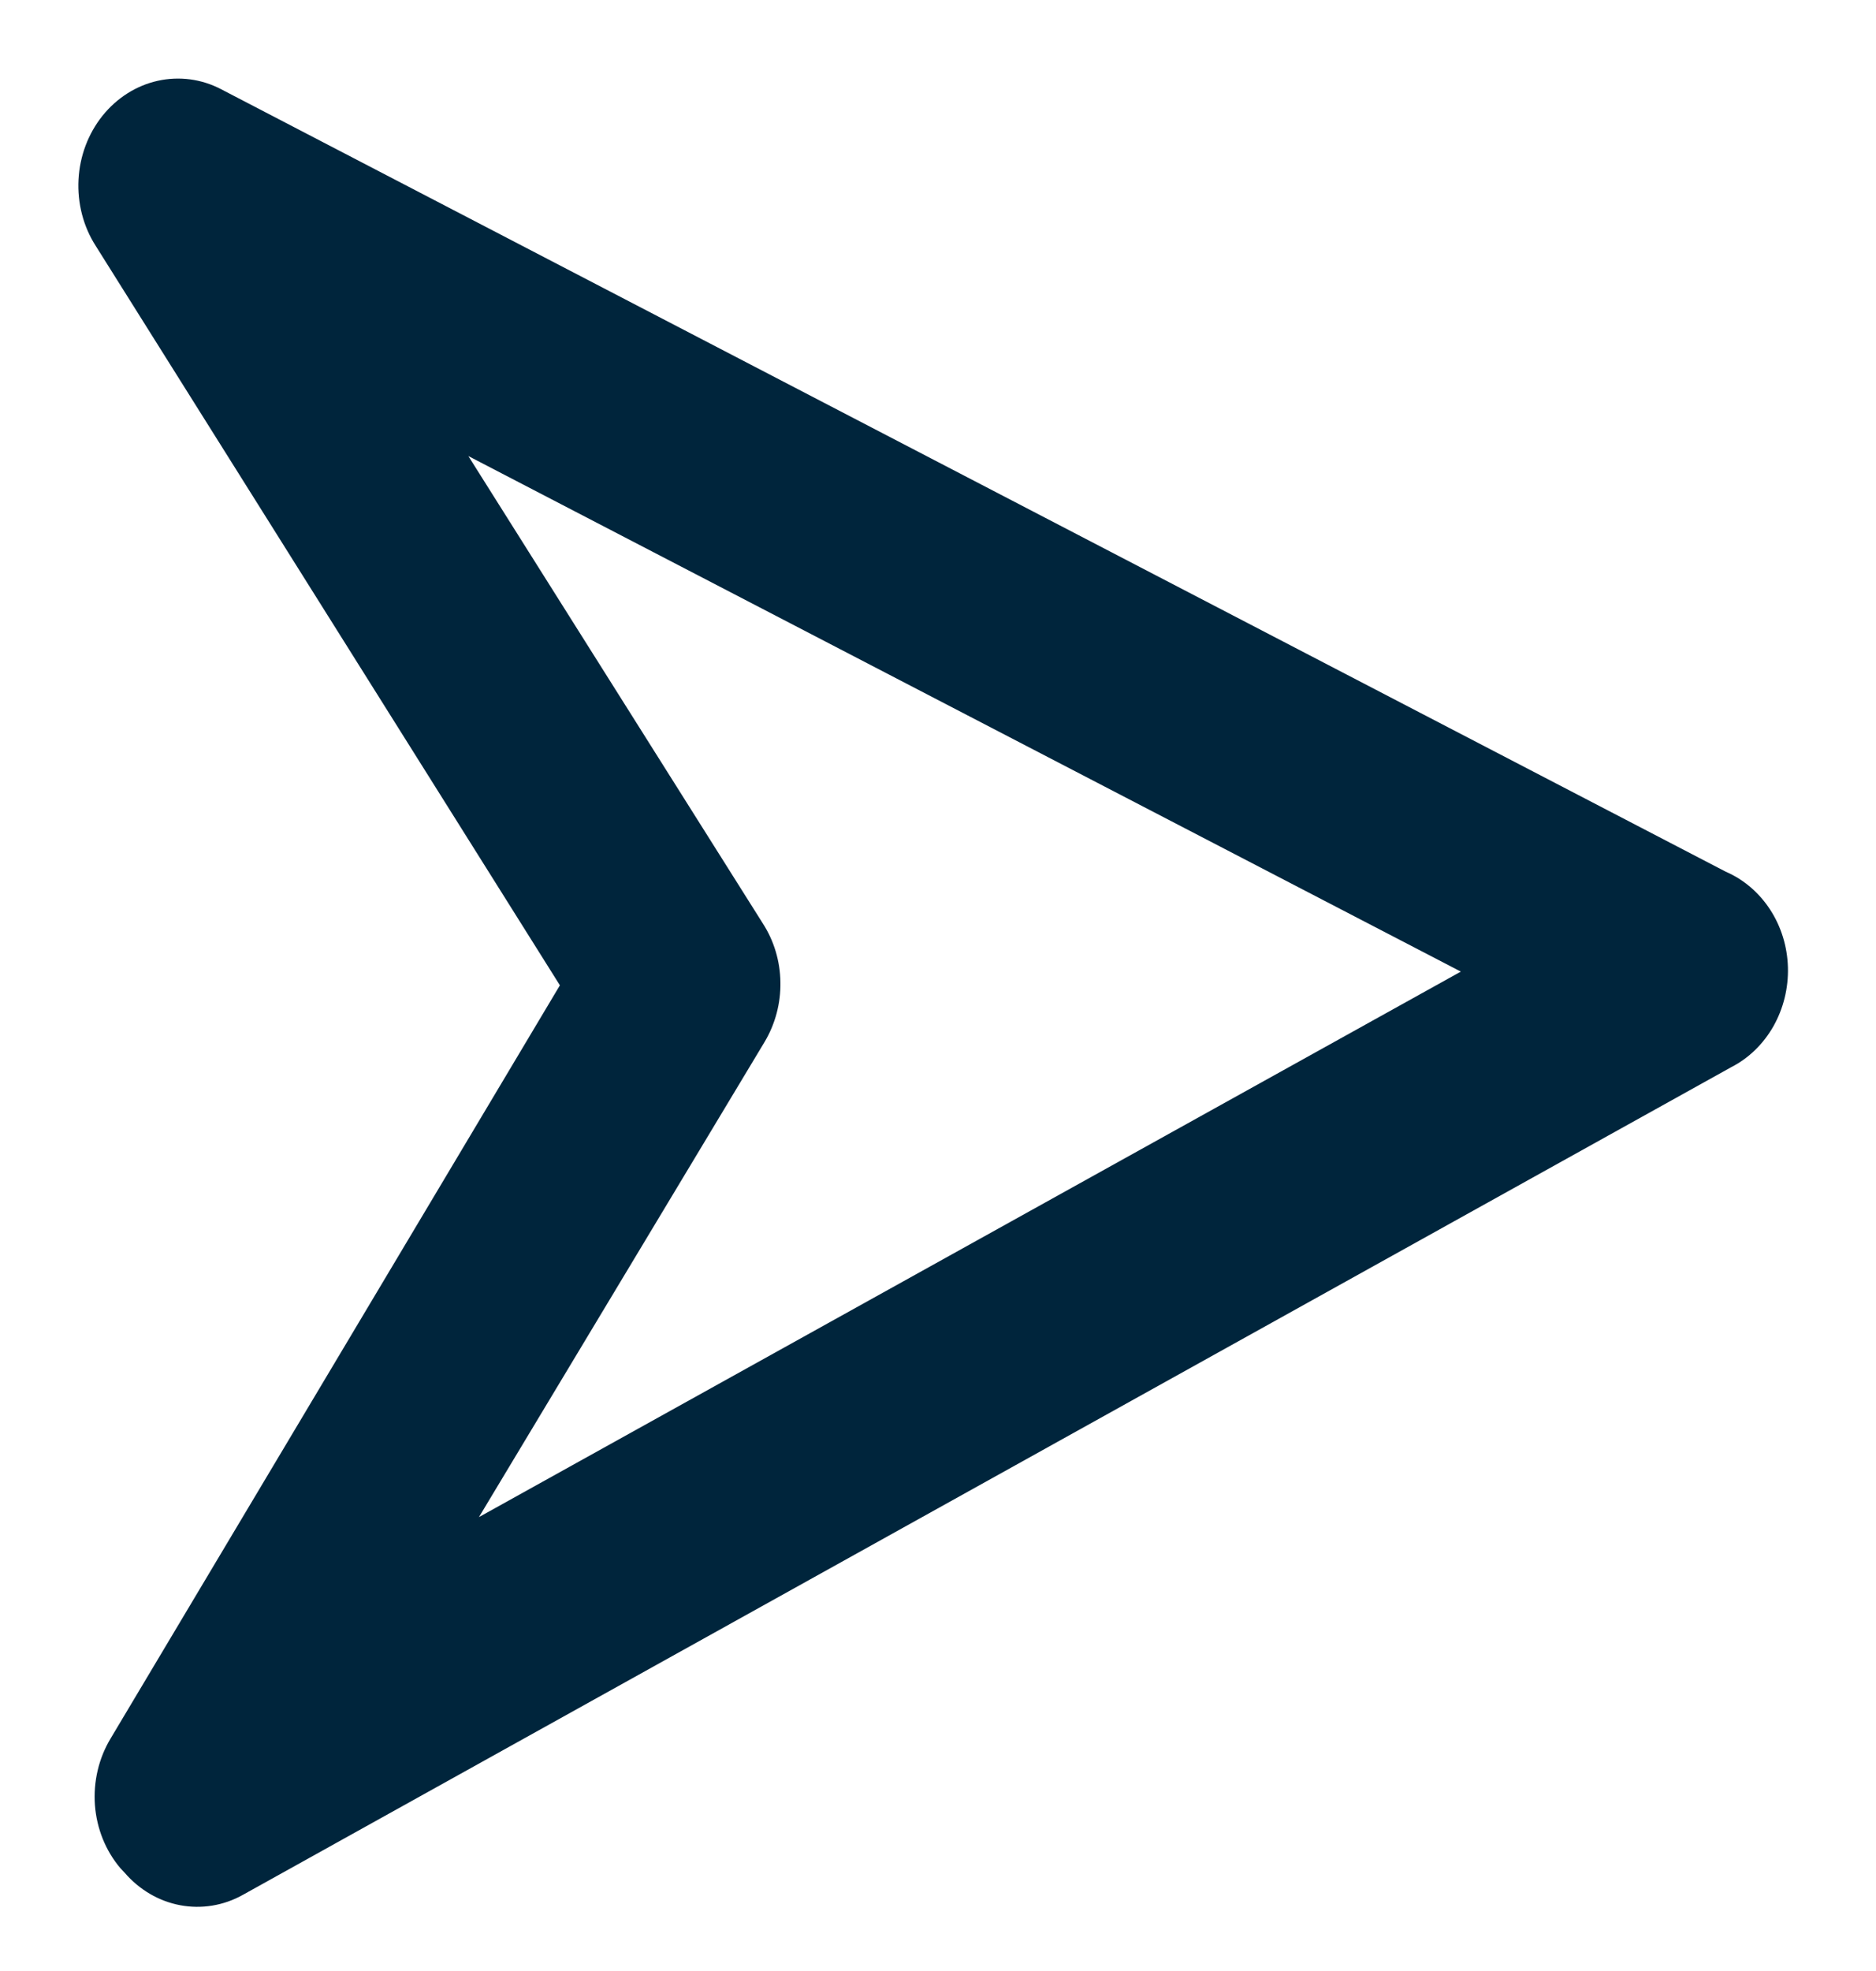
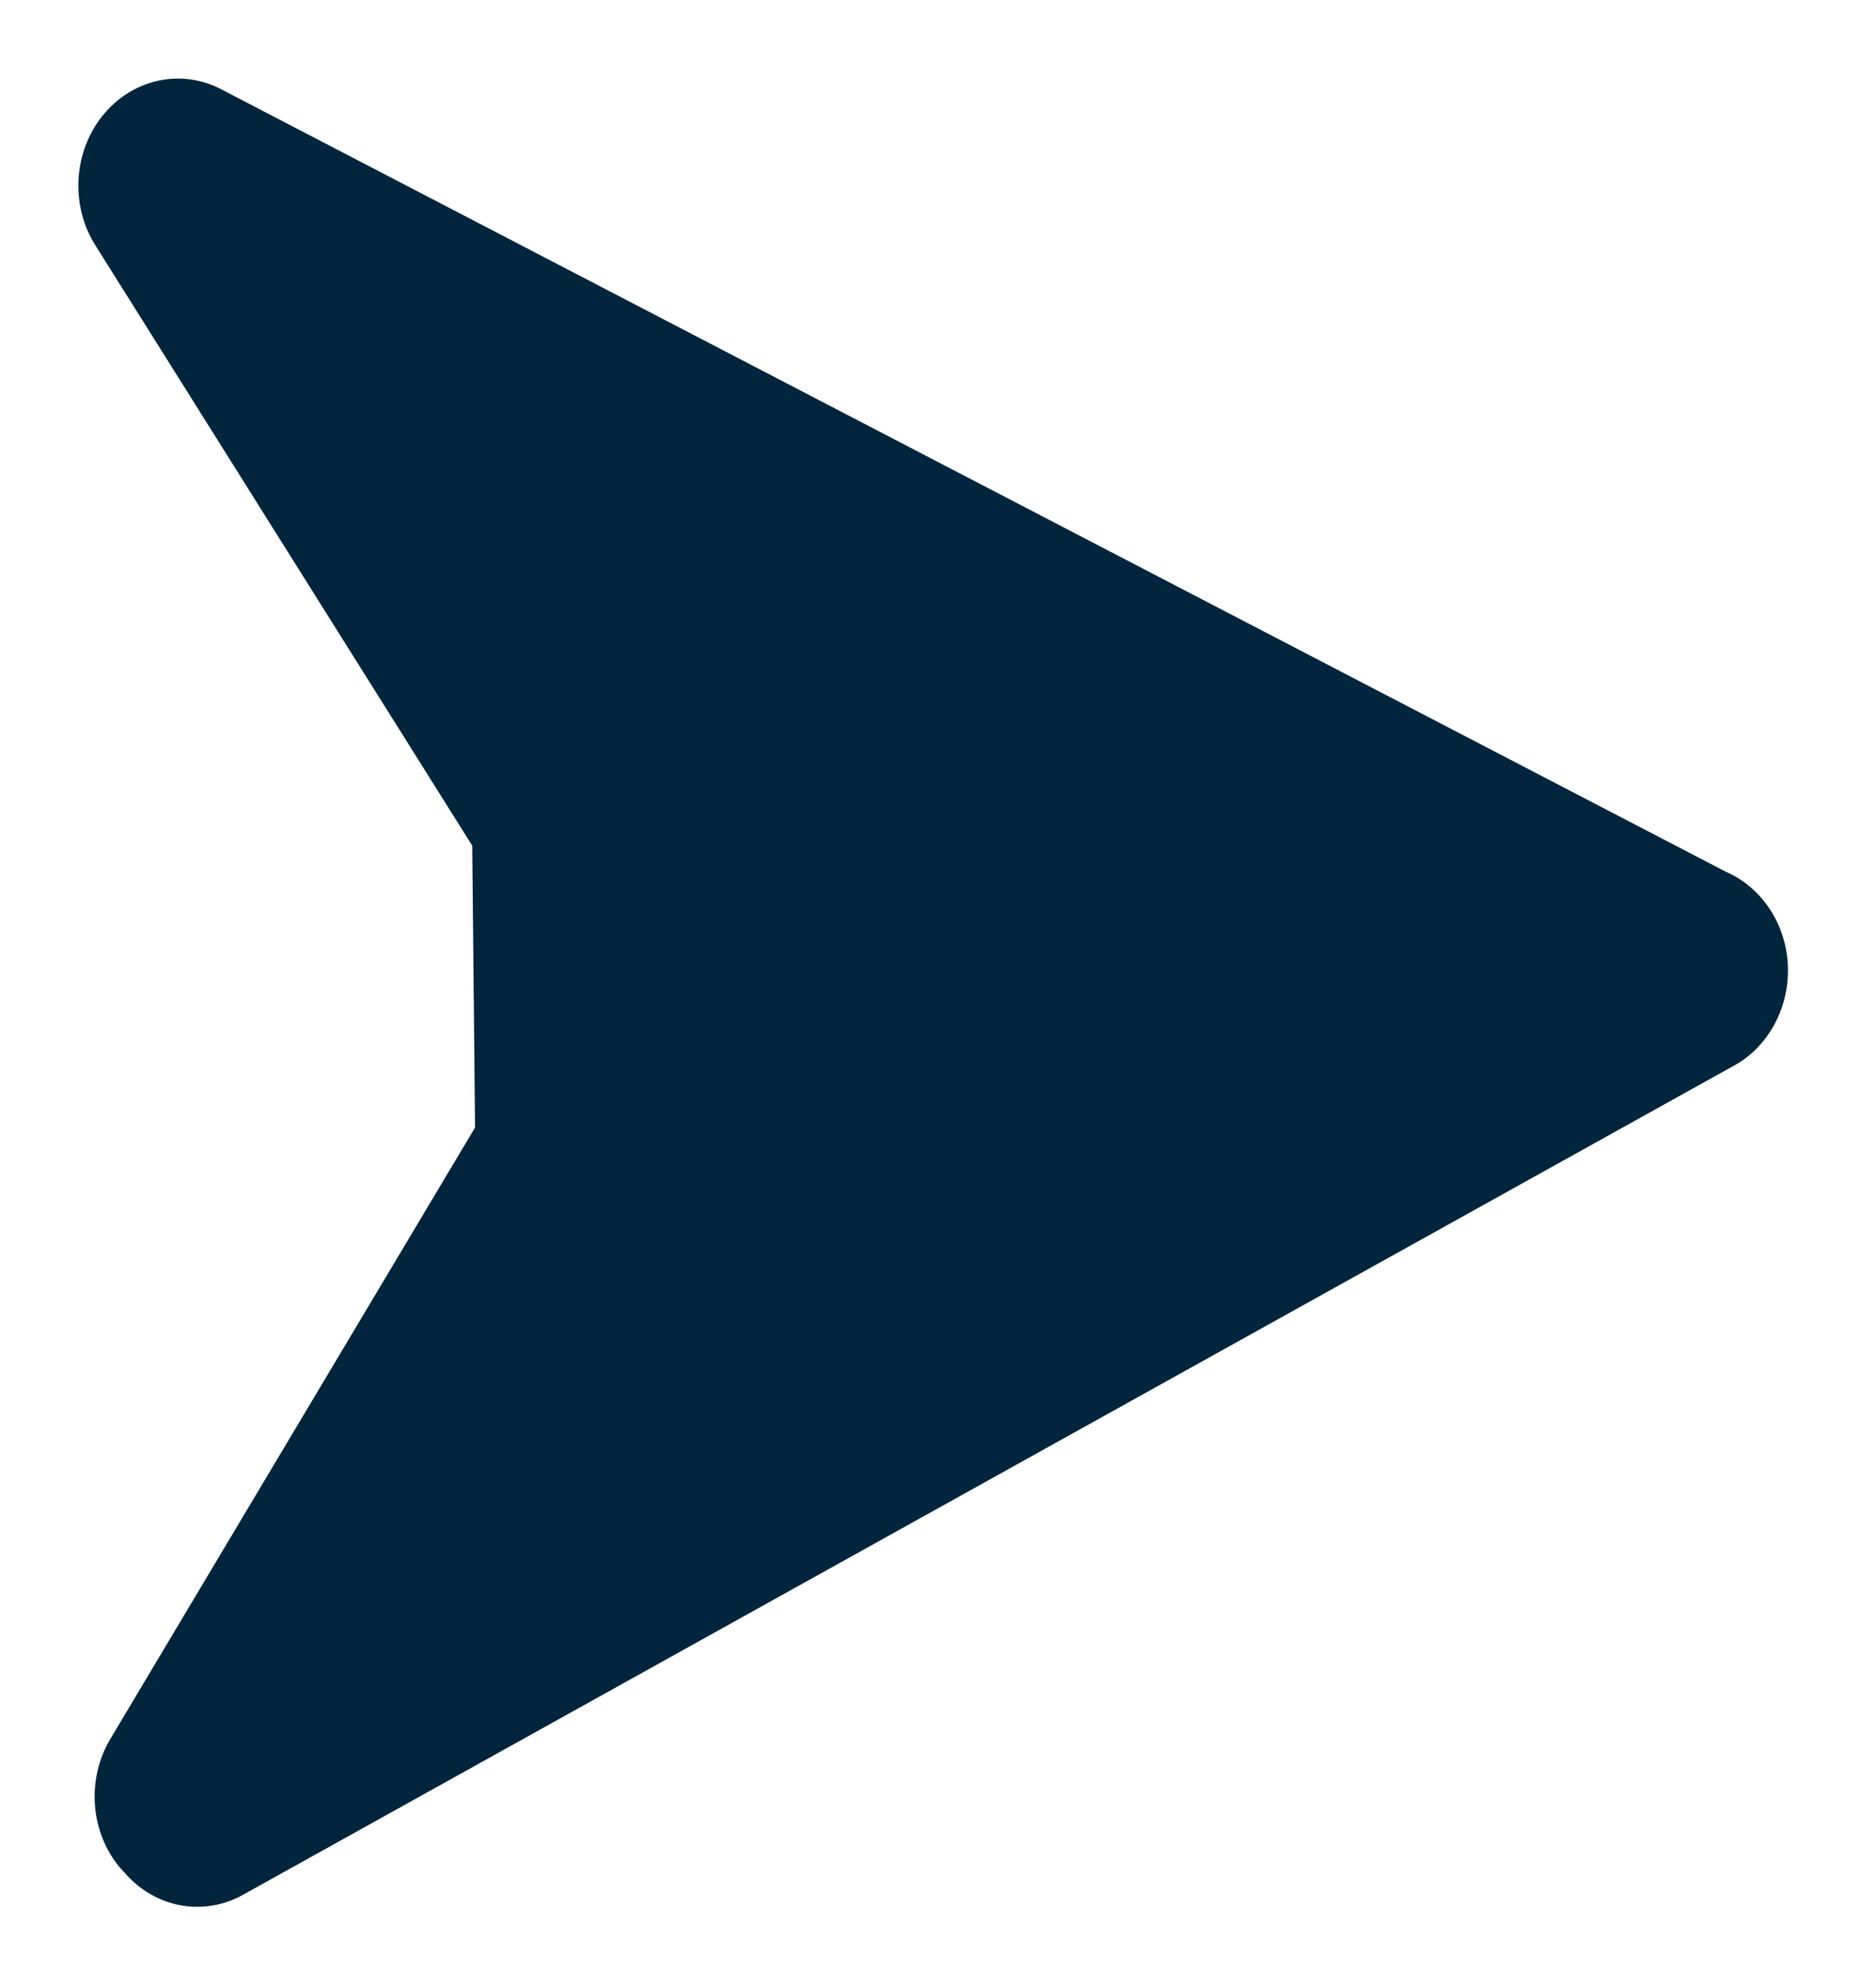
<svg xmlns="http://www.w3.org/2000/svg" width="20" height="21" viewBox="0 0 20 21" fill="none">
-   <path d="M1.328 19.952L1.283 19.904C1.126 19.719 1.031 19.483 1.012 19.233C0.994 18.983 1.052 18.734 1.179 18.523L5.969 10.498L1.02 2.619C0.888 2.413 0.824 2.165 0.837 1.914C0.85 1.663 0.94 1.424 1.093 1.233C1.246 1.043 1.452 0.912 1.681 0.861C1.91 0.81 2.148 0.841 2.358 0.951L18.399 9.288C18.589 9.37 18.753 9.51 18.871 9.691C18.989 9.872 19.055 10.086 19.061 10.307C19.067 10.527 19.013 10.746 18.906 10.935C18.799 11.123 18.643 11.275 18.457 11.37L2.587 20.19C2.382 20.304 2.147 20.342 1.92 20.299C1.692 20.256 1.485 20.134 1.328 19.952ZM4.993 4.859L8.132 9.838C8.251 10.022 8.317 10.24 8.32 10.465C8.324 10.689 8.265 10.91 8.152 11.1L5.106 16.164L15.574 10.352L4.993 4.859Z" fill="#00253C" />
+   <path d="M1.328 19.952L1.283 19.904C1.126 19.719 1.031 19.483 1.012 19.233C0.994 18.983 1.052 18.734 1.179 18.523L5.969 10.498L1.02 2.619C0.888 2.413 0.824 2.165 0.837 1.914C0.85 1.663 0.94 1.424 1.093 1.233C1.246 1.043 1.452 0.912 1.681 0.861C1.91 0.81 2.148 0.841 2.358 0.951L18.399 9.288C18.589 9.37 18.753 9.51 18.871 9.691C18.989 9.872 19.055 10.086 19.061 10.307C19.067 10.527 19.013 10.746 18.906 10.935C18.799 11.123 18.643 11.275 18.457 11.37L2.587 20.19C2.382 20.304 2.147 20.342 1.92 20.299C1.692 20.256 1.485 20.134 1.328 19.952ZM4.993 4.859L8.132 9.838C8.251 10.022 8.317 10.24 8.32 10.465C8.324 10.689 8.265 10.91 8.152 11.1L5.106 16.164L4.993 4.859Z" fill="#00253C" />
</svg>